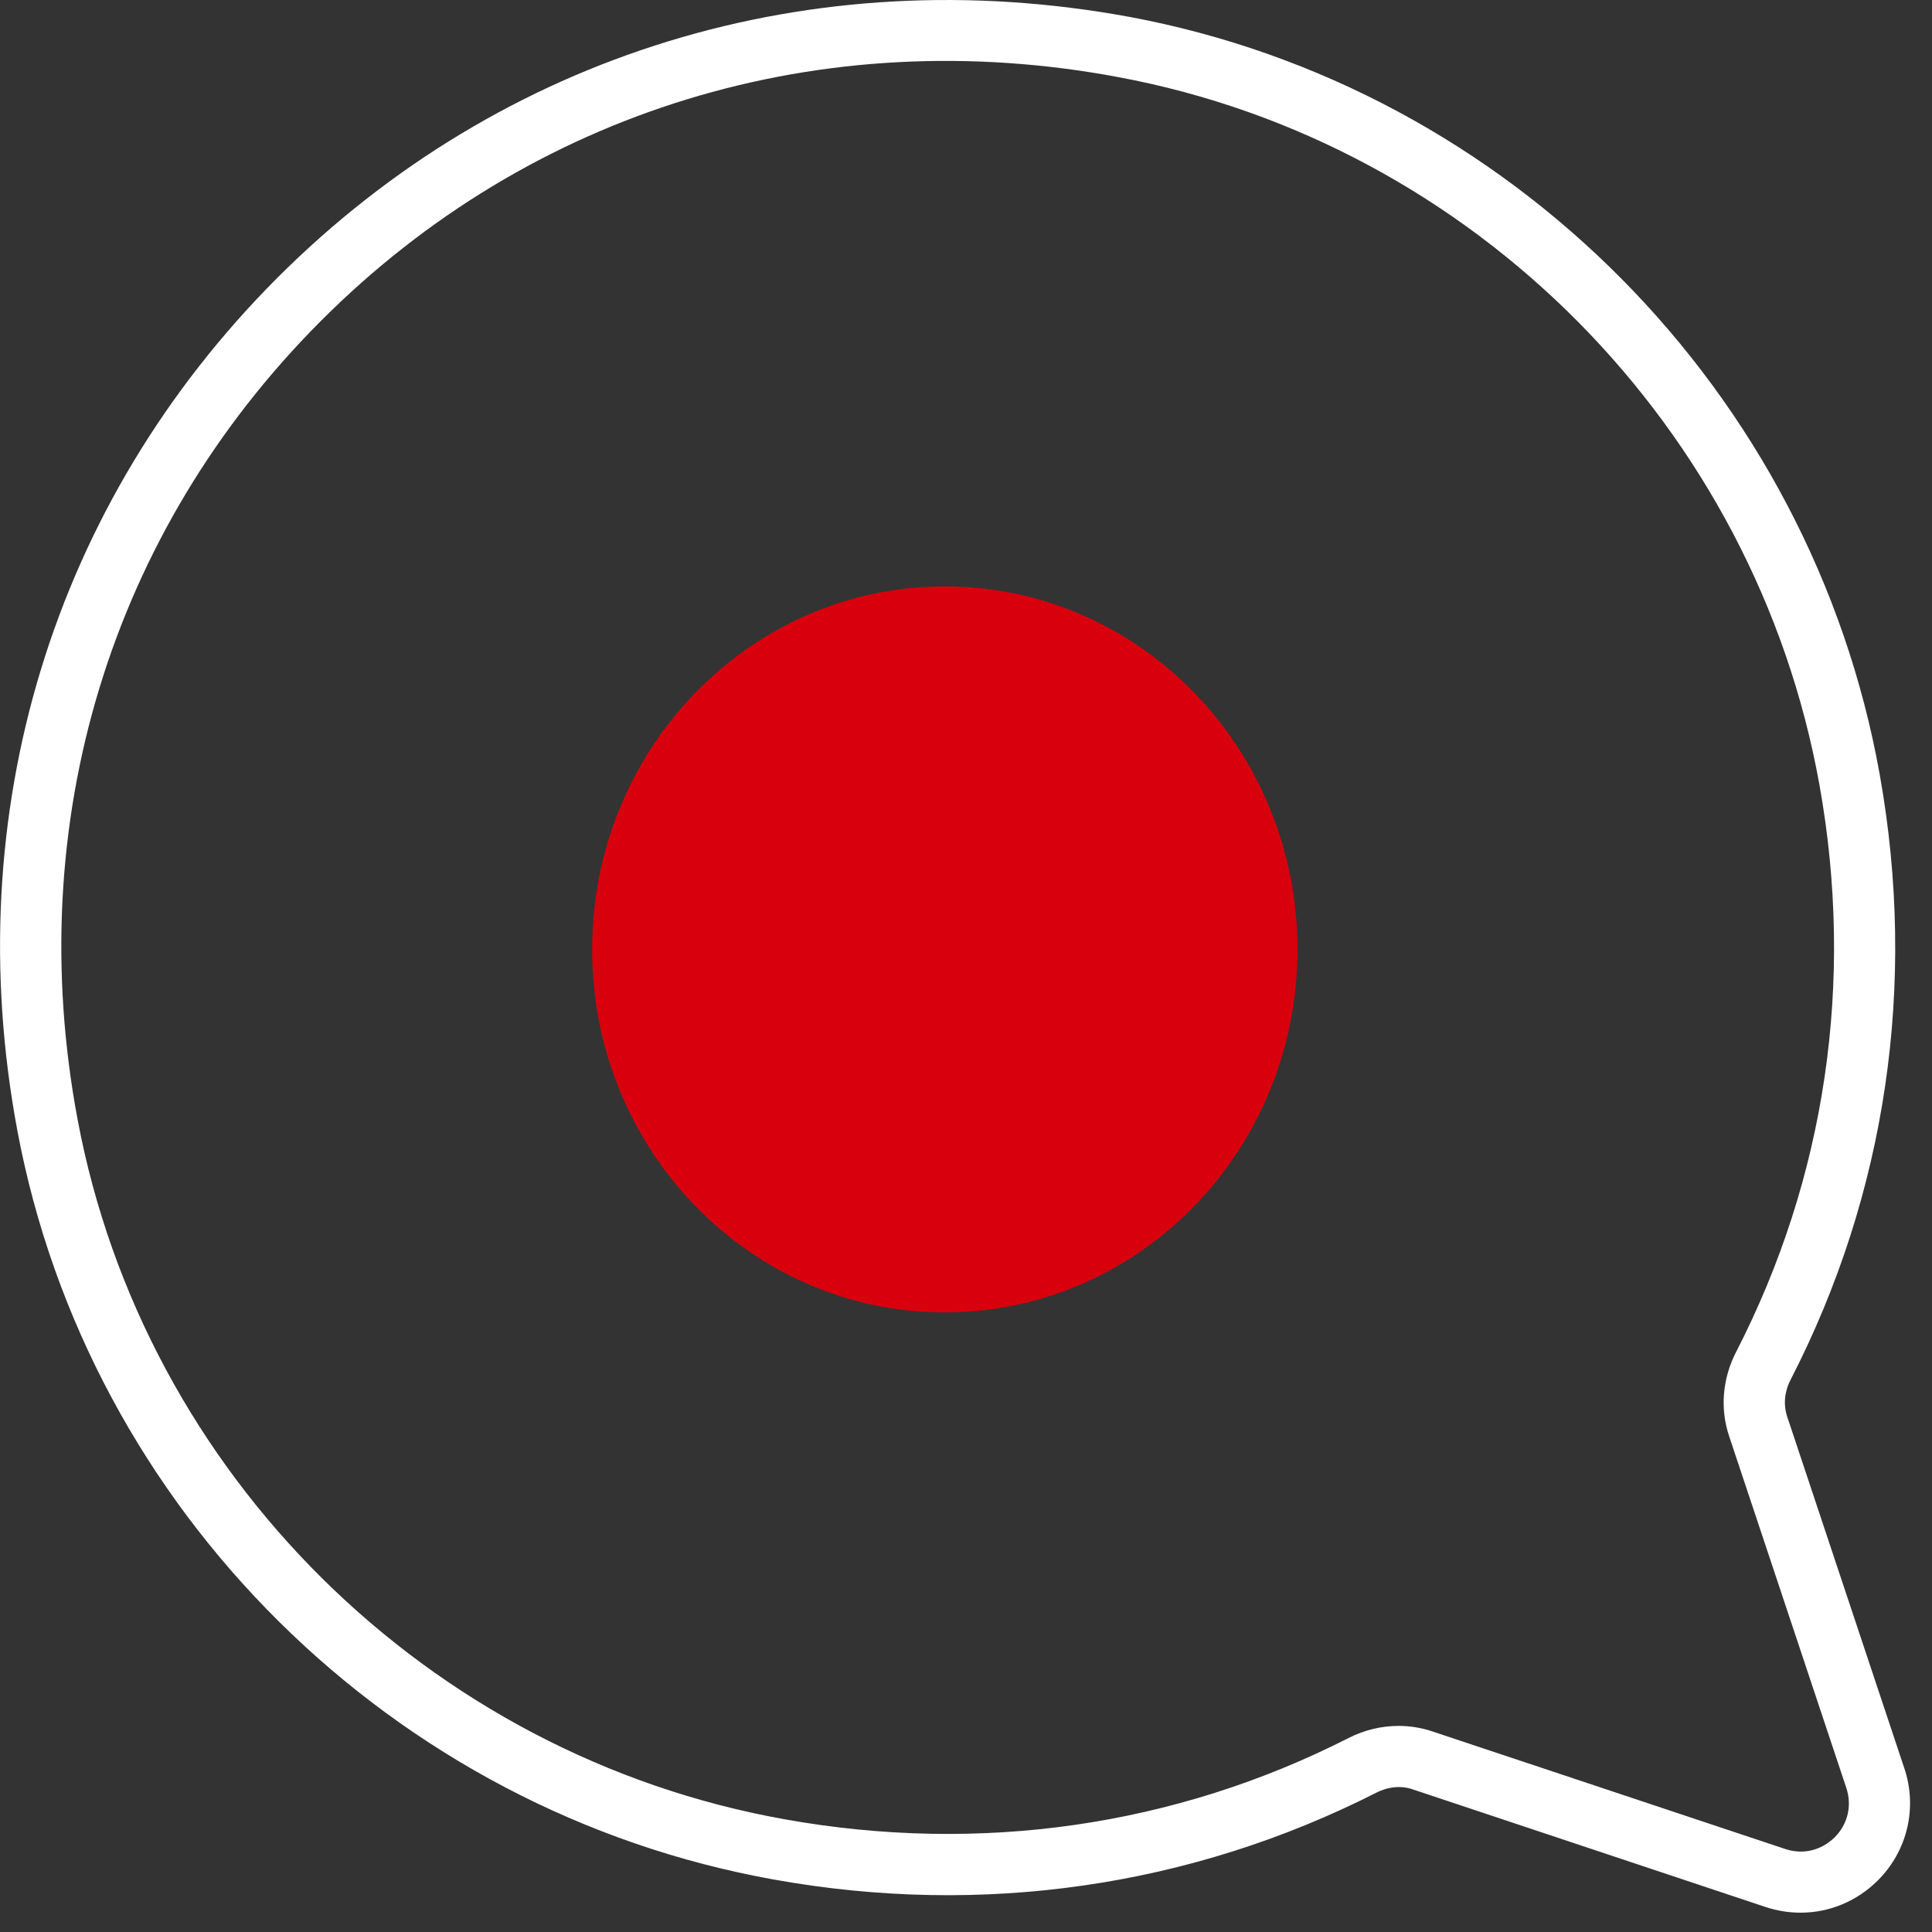
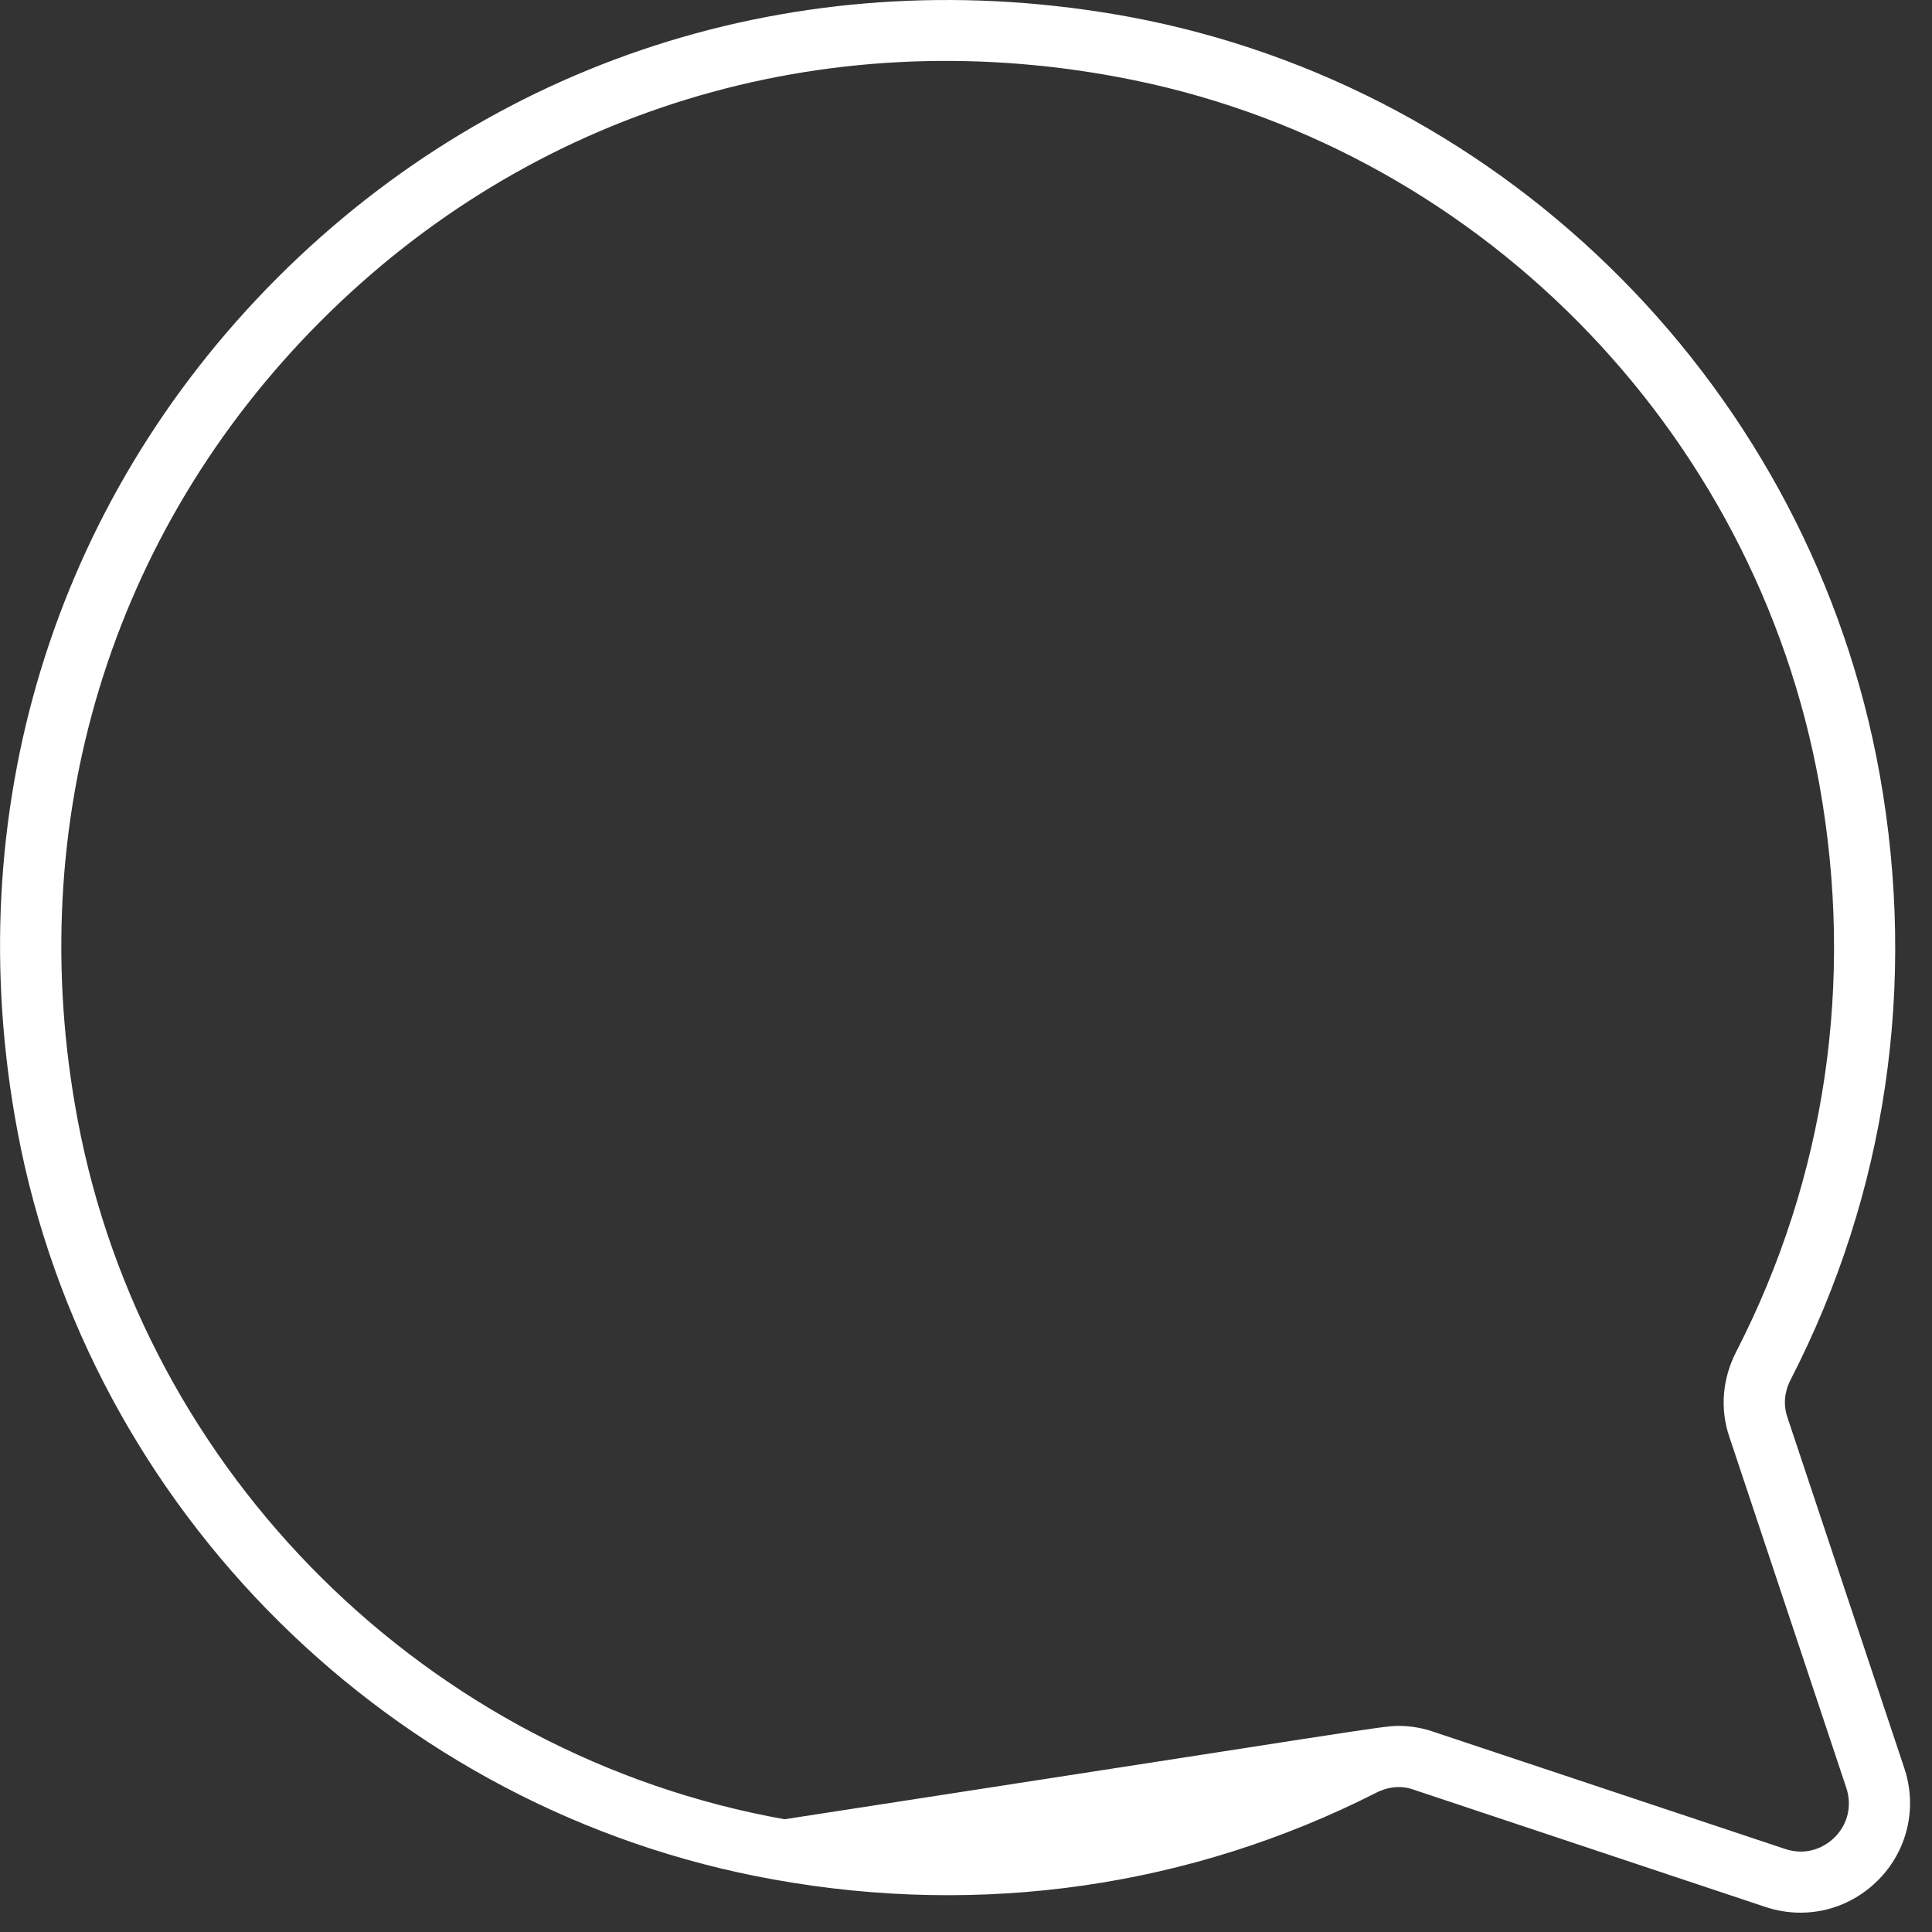
<svg xmlns="http://www.w3.org/2000/svg" width="37" height="37" viewBox="0 0 37 37" fill="none">
  <rect x="0" y="0" width="37" height="37" fill="#333333" stroke="none" />
-   <path d="M18.094 25.134C21.824 25.134 24.848 22.021 24.848 18.182C24.848 14.342 21.824 11.23 18.094 11.23C14.364 11.23 11.34 14.342 11.34 18.182C11.34 22.021 14.364 25.134 18.094 25.134Z" fill="#D9000D" />
-   <path d="M34.483 36.63C34.262 36.63 34.035 36.595 33.815 36.522L27.057 34.269C26.837 34.192 26.586 34.215 26.356 34.333C22.805 36.135 18.808 36.714 14.819 35.995C7.515 34.687 1.695 28.925 0.333 21.655C-0.804 15.584 1.008 9.632 5.309 5.323C9.61 1.019 15.553 -0.795 21.628 0.323C28.913 1.678 34.689 7.508 35.999 14.834C36.717 18.849 36.126 22.86 34.29 26.428C34.173 26.655 34.152 26.906 34.227 27.131L36.47 33.864C36.724 34.623 36.529 35.446 35.964 36.011C35.561 36.414 35.031 36.63 34.483 36.63ZM26.785 33.053C27.003 33.053 27.221 33.088 27.43 33.158L34.185 35.409C34.532 35.526 34.879 35.437 35.137 35.186C35.39 34.931 35.472 34.577 35.357 34.234L33.114 27.502C32.938 26.974 32.987 26.402 33.247 25.894C34.965 22.553 35.519 18.802 34.846 15.04C33.62 8.193 28.222 2.742 21.413 1.476C15.728 0.412 10.159 2.121 6.139 6.153C2.117 10.183 0.42 15.755 1.486 21.44C2.759 28.233 8.197 33.62 15.025 34.841C18.764 35.512 22.502 34.977 25.826 33.285C26.133 33.13 26.459 33.053 26.785 33.053Z" fill="white" />
+   <path d="M34.483 36.63C34.262 36.63 34.035 36.595 33.815 36.522L27.057 34.269C26.837 34.192 26.586 34.215 26.356 34.333C22.805 36.135 18.808 36.714 14.819 35.995C7.515 34.687 1.695 28.925 0.333 21.655C-0.804 15.584 1.008 9.632 5.309 5.323C9.61 1.019 15.553 -0.795 21.628 0.323C28.913 1.678 34.689 7.508 35.999 14.834C36.717 18.849 36.126 22.86 34.29 26.428C34.173 26.655 34.152 26.906 34.227 27.131L36.47 33.864C36.724 34.623 36.529 35.446 35.964 36.011C35.561 36.414 35.031 36.63 34.483 36.63ZM26.785 33.053C27.003 33.053 27.221 33.088 27.43 33.158L34.185 35.409C34.532 35.526 34.879 35.437 35.137 35.186C35.39 34.931 35.472 34.577 35.357 34.234L33.114 27.502C32.938 26.974 32.987 26.402 33.247 25.894C34.965 22.553 35.519 18.802 34.846 15.04C33.62 8.193 28.222 2.742 21.413 1.476C15.728 0.412 10.159 2.121 6.139 6.153C2.117 10.183 0.42 15.755 1.486 21.44C2.759 28.233 8.197 33.62 15.025 34.841C26.133 33.13 26.459 33.053 26.785 33.053Z" fill="white" />
</svg>